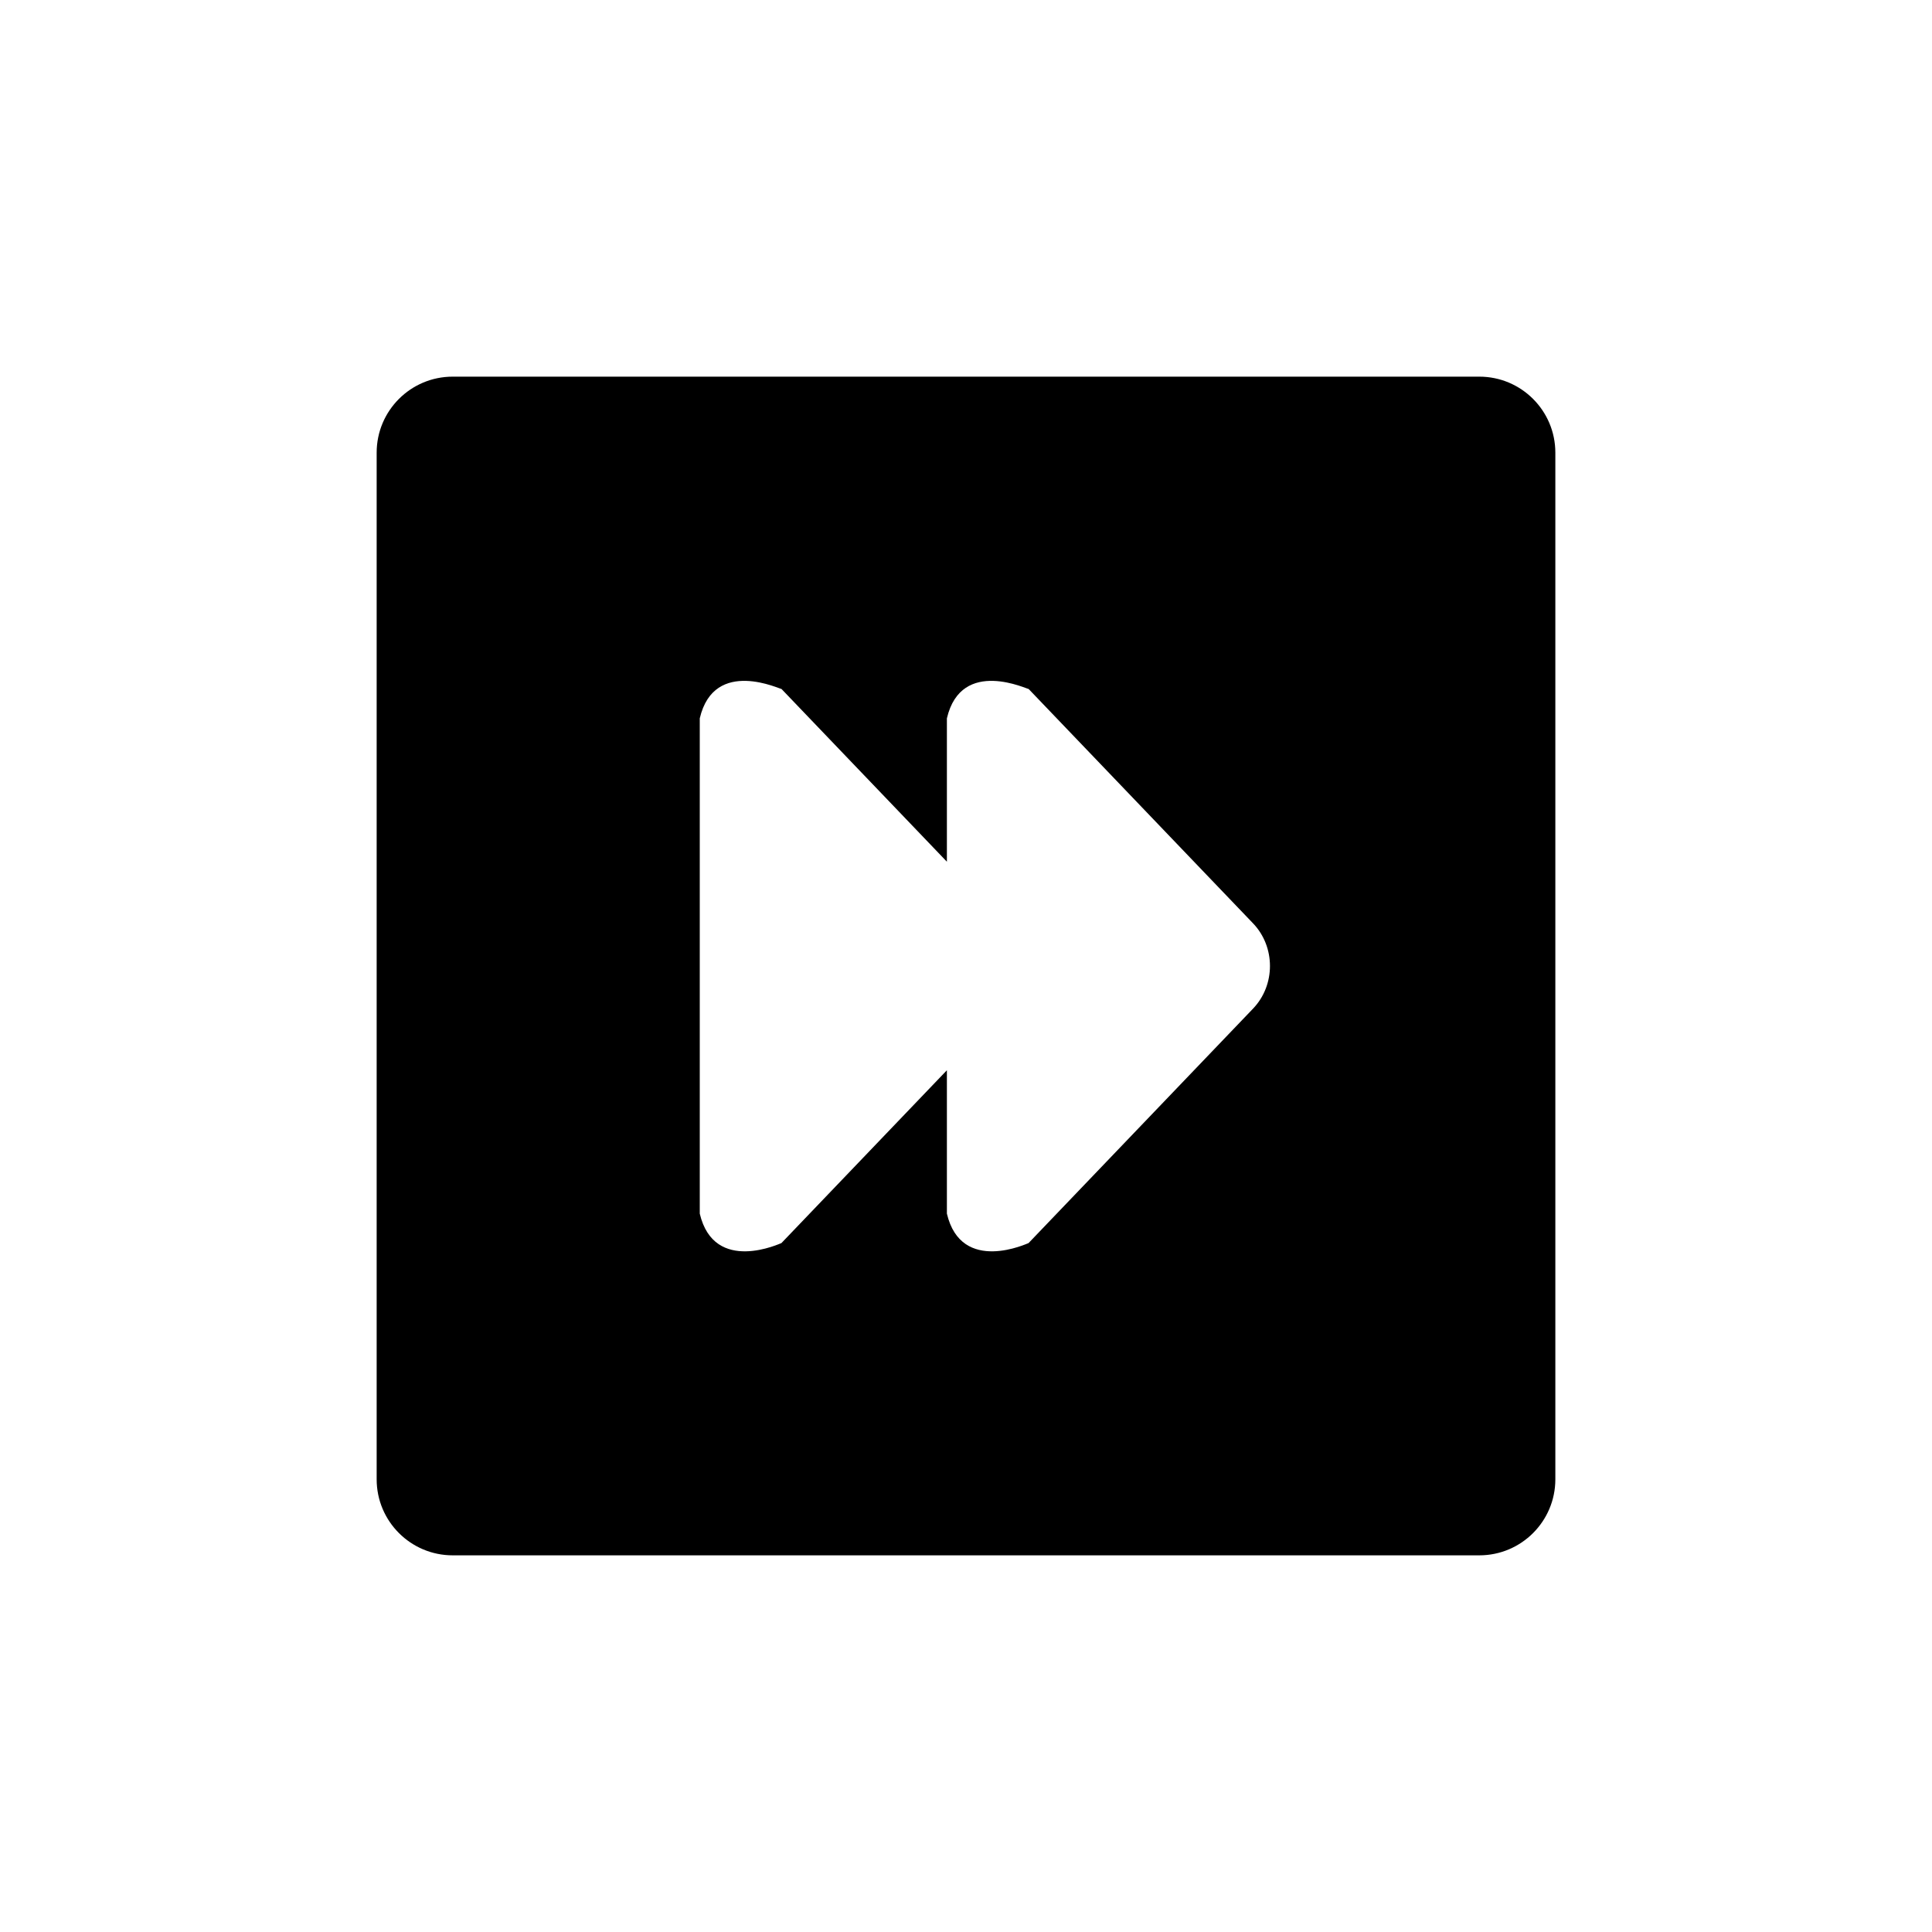
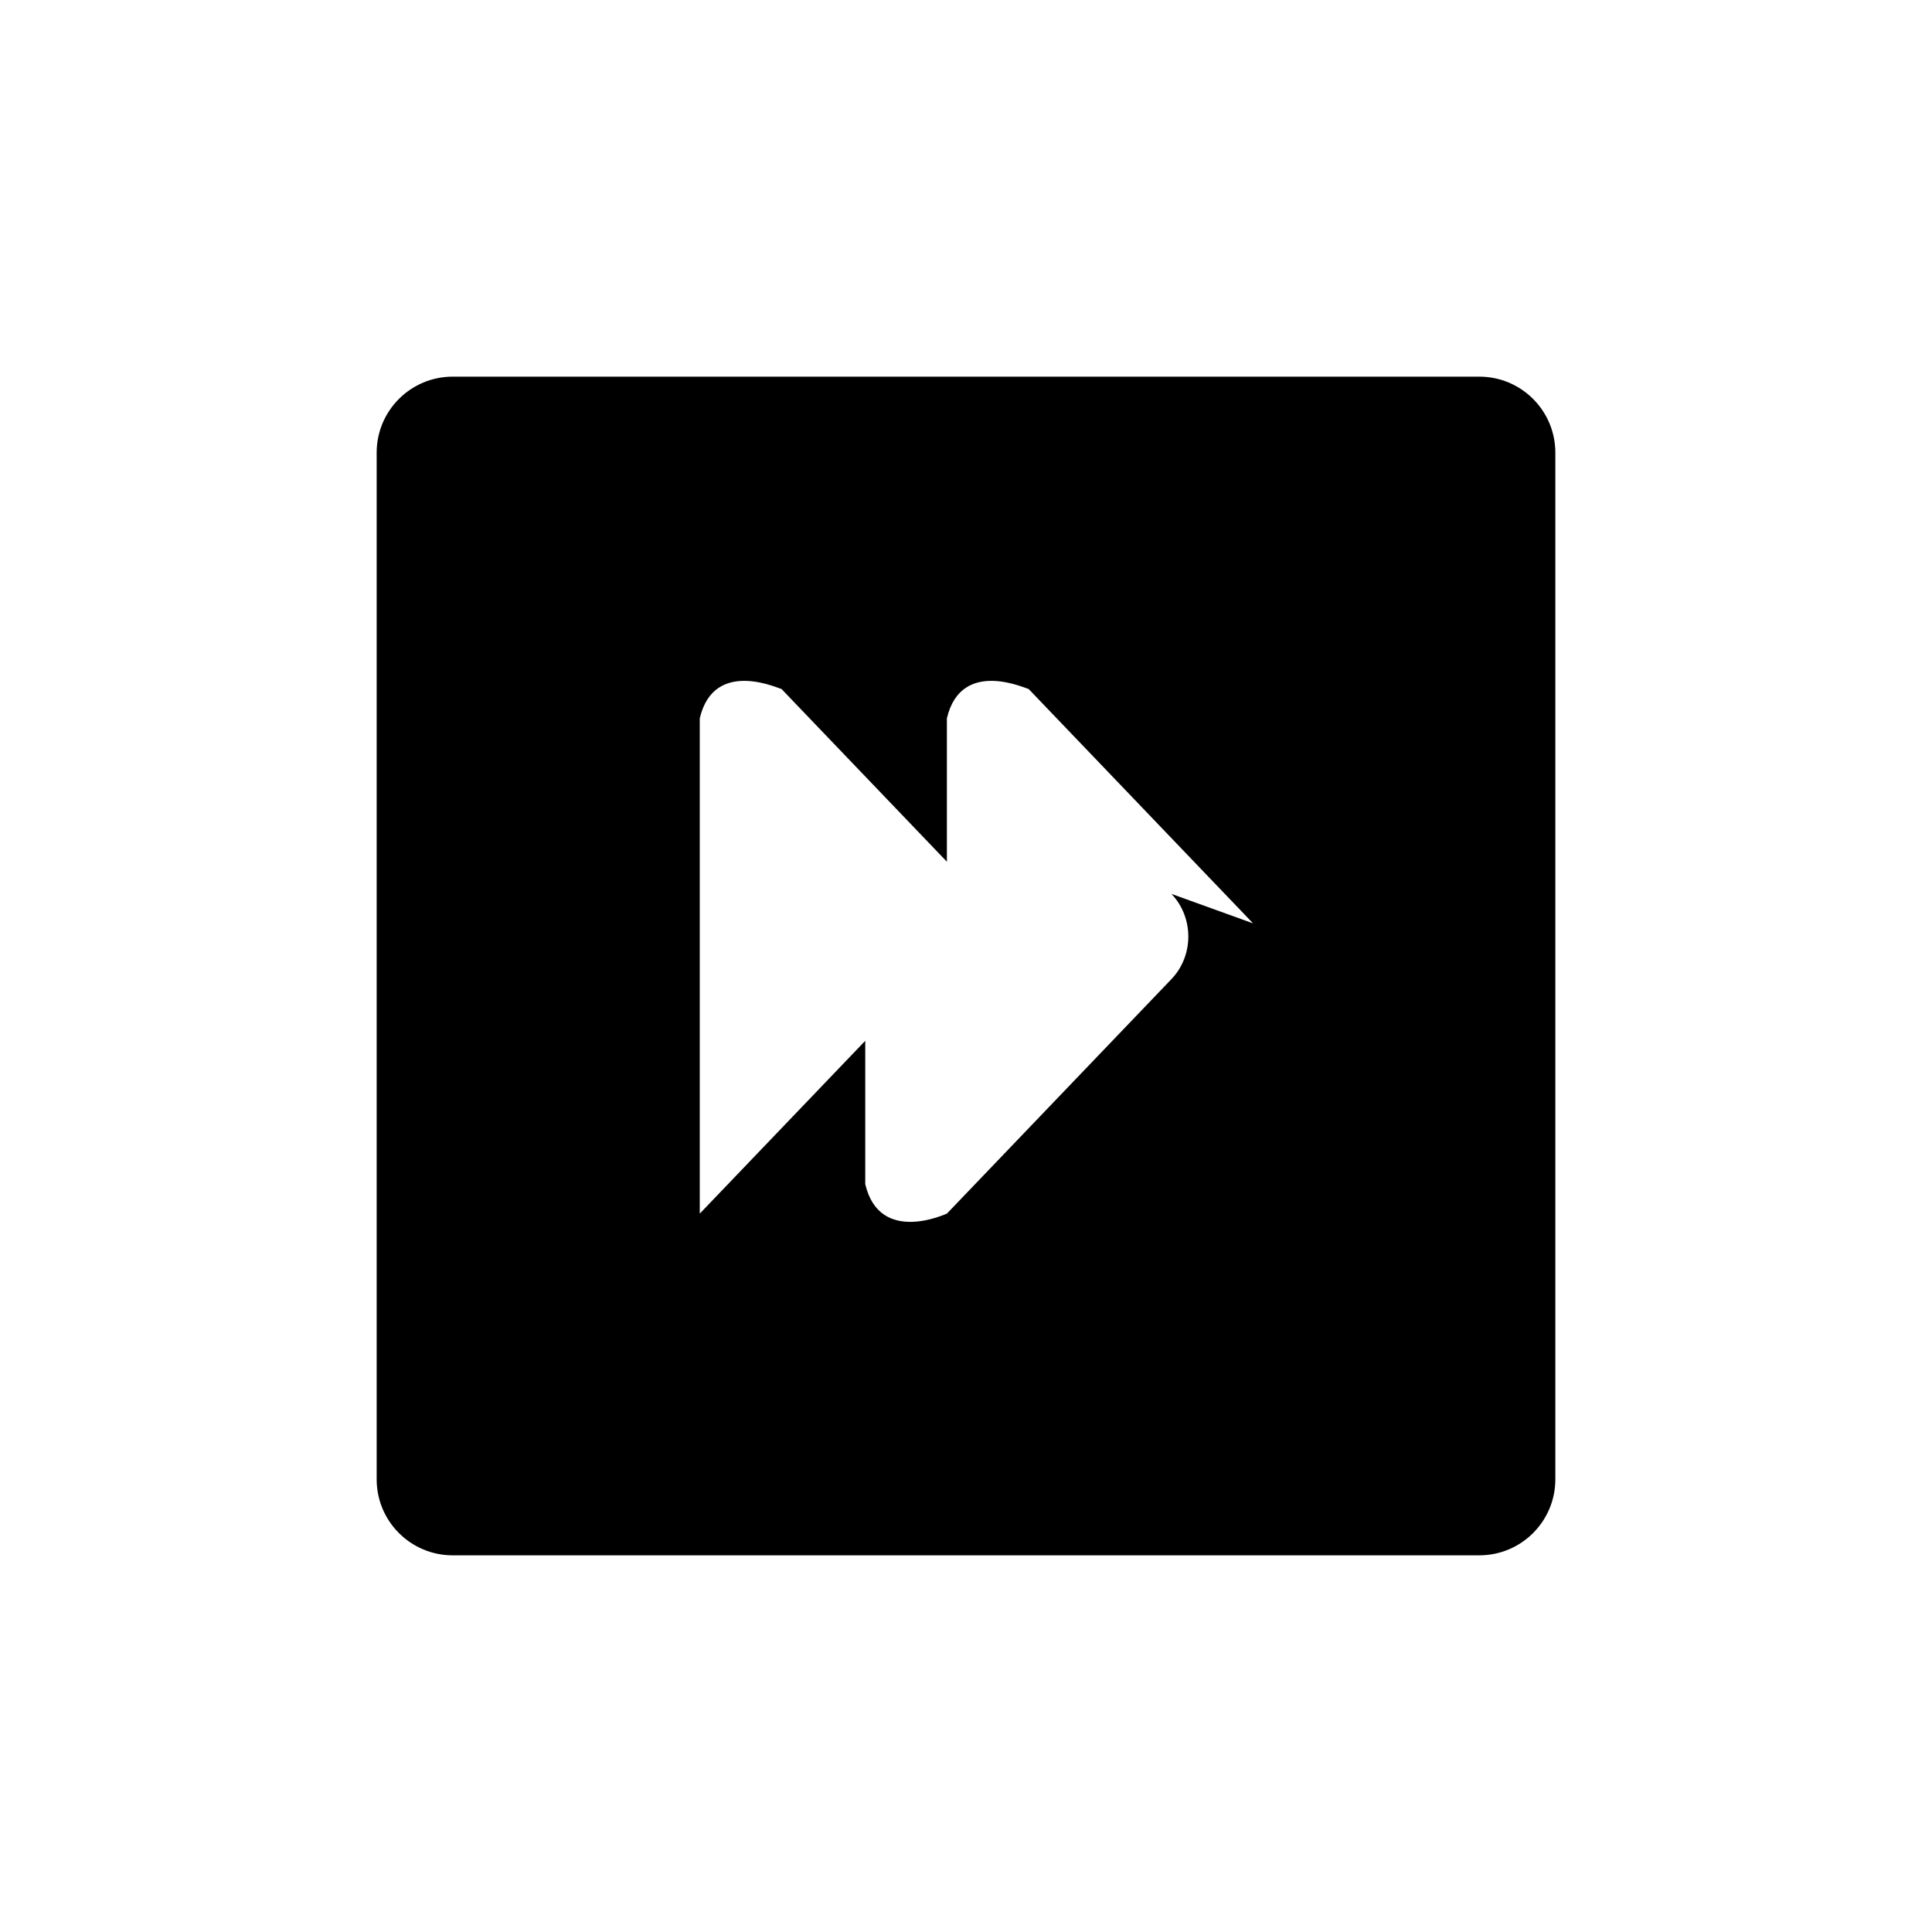
<svg xmlns="http://www.w3.org/2000/svg" fill="#000000" width="800px" height="800px" version="1.1" viewBox="144 144 512 512">
-   <path d="m536.03 556.18h-272.06c-11.129 0-20.152-9.023-20.152-20.152v-272.06c0-11.129 9.023-20.152 20.152-20.152h272.06c11.129 0 20.152 9.023 20.152 20.152v272.06c0 11.129-9.023 20.152-20.152 20.152zm-59.957-167.48-59.5-62.137c0.105 0.348-17.801-8.605-21.637 7.809v37.992l-43.855-45.801c0.105 0.348-17.801-8.605-21.637 7.809v131.25c3.84 16.289 21.609 7.75 21.637 7.809l43.855-45.801v37.992c3.84 16.289 21.609 7.75 21.637 7.809l59.5-62.137c5.973-6.238 5.973-16.355 0-22.598z" fill-rule="evenodd" />
+   <path d="m536.03 556.18h-272.06c-11.129 0-20.152-9.023-20.152-20.152v-272.06c0-11.129 9.023-20.152 20.152-20.152h272.06c11.129 0 20.152 9.023 20.152 20.152v272.06c0 11.129-9.023 20.152-20.152 20.152zm-59.957-167.48-59.5-62.137c0.105 0.348-17.801-8.605-21.637 7.809v37.992l-43.855-45.801c0.105 0.348-17.801-8.605-21.637 7.809v131.25l43.855-45.801v37.992c3.84 16.289 21.609 7.75 21.637 7.809l59.5-62.137c5.973-6.238 5.973-16.355 0-22.598z" fill-rule="evenodd" />
</svg>